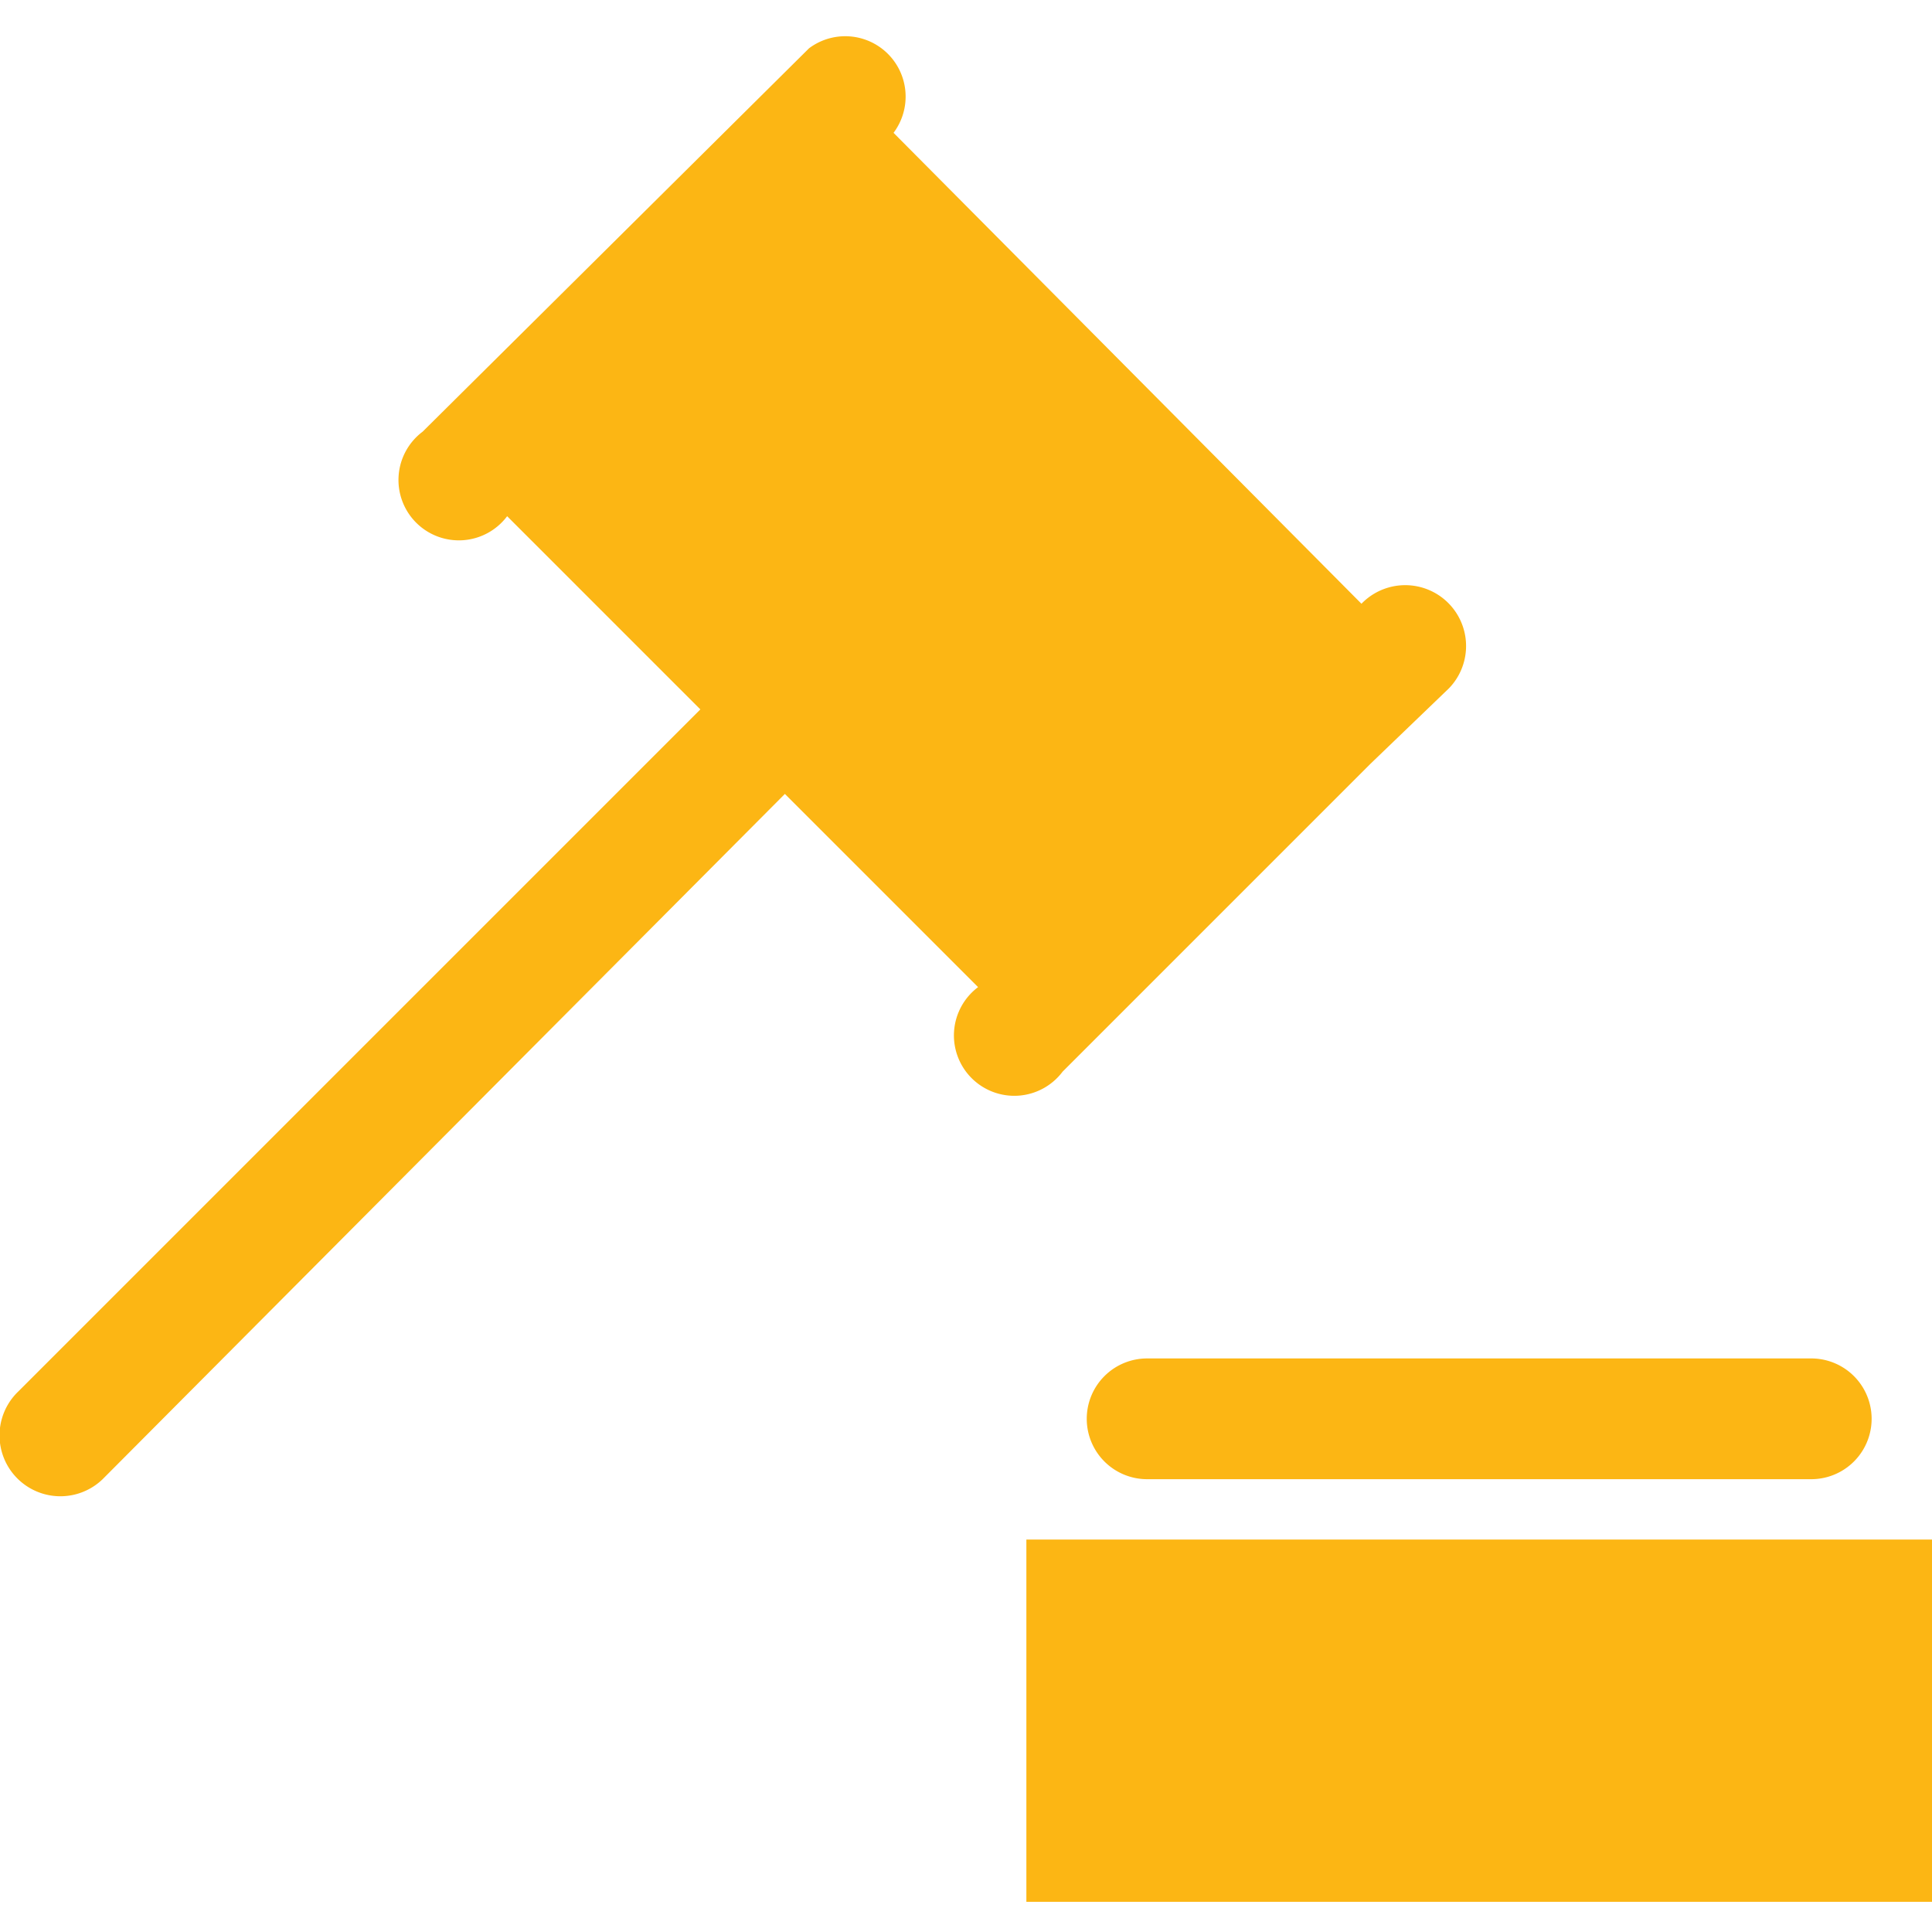
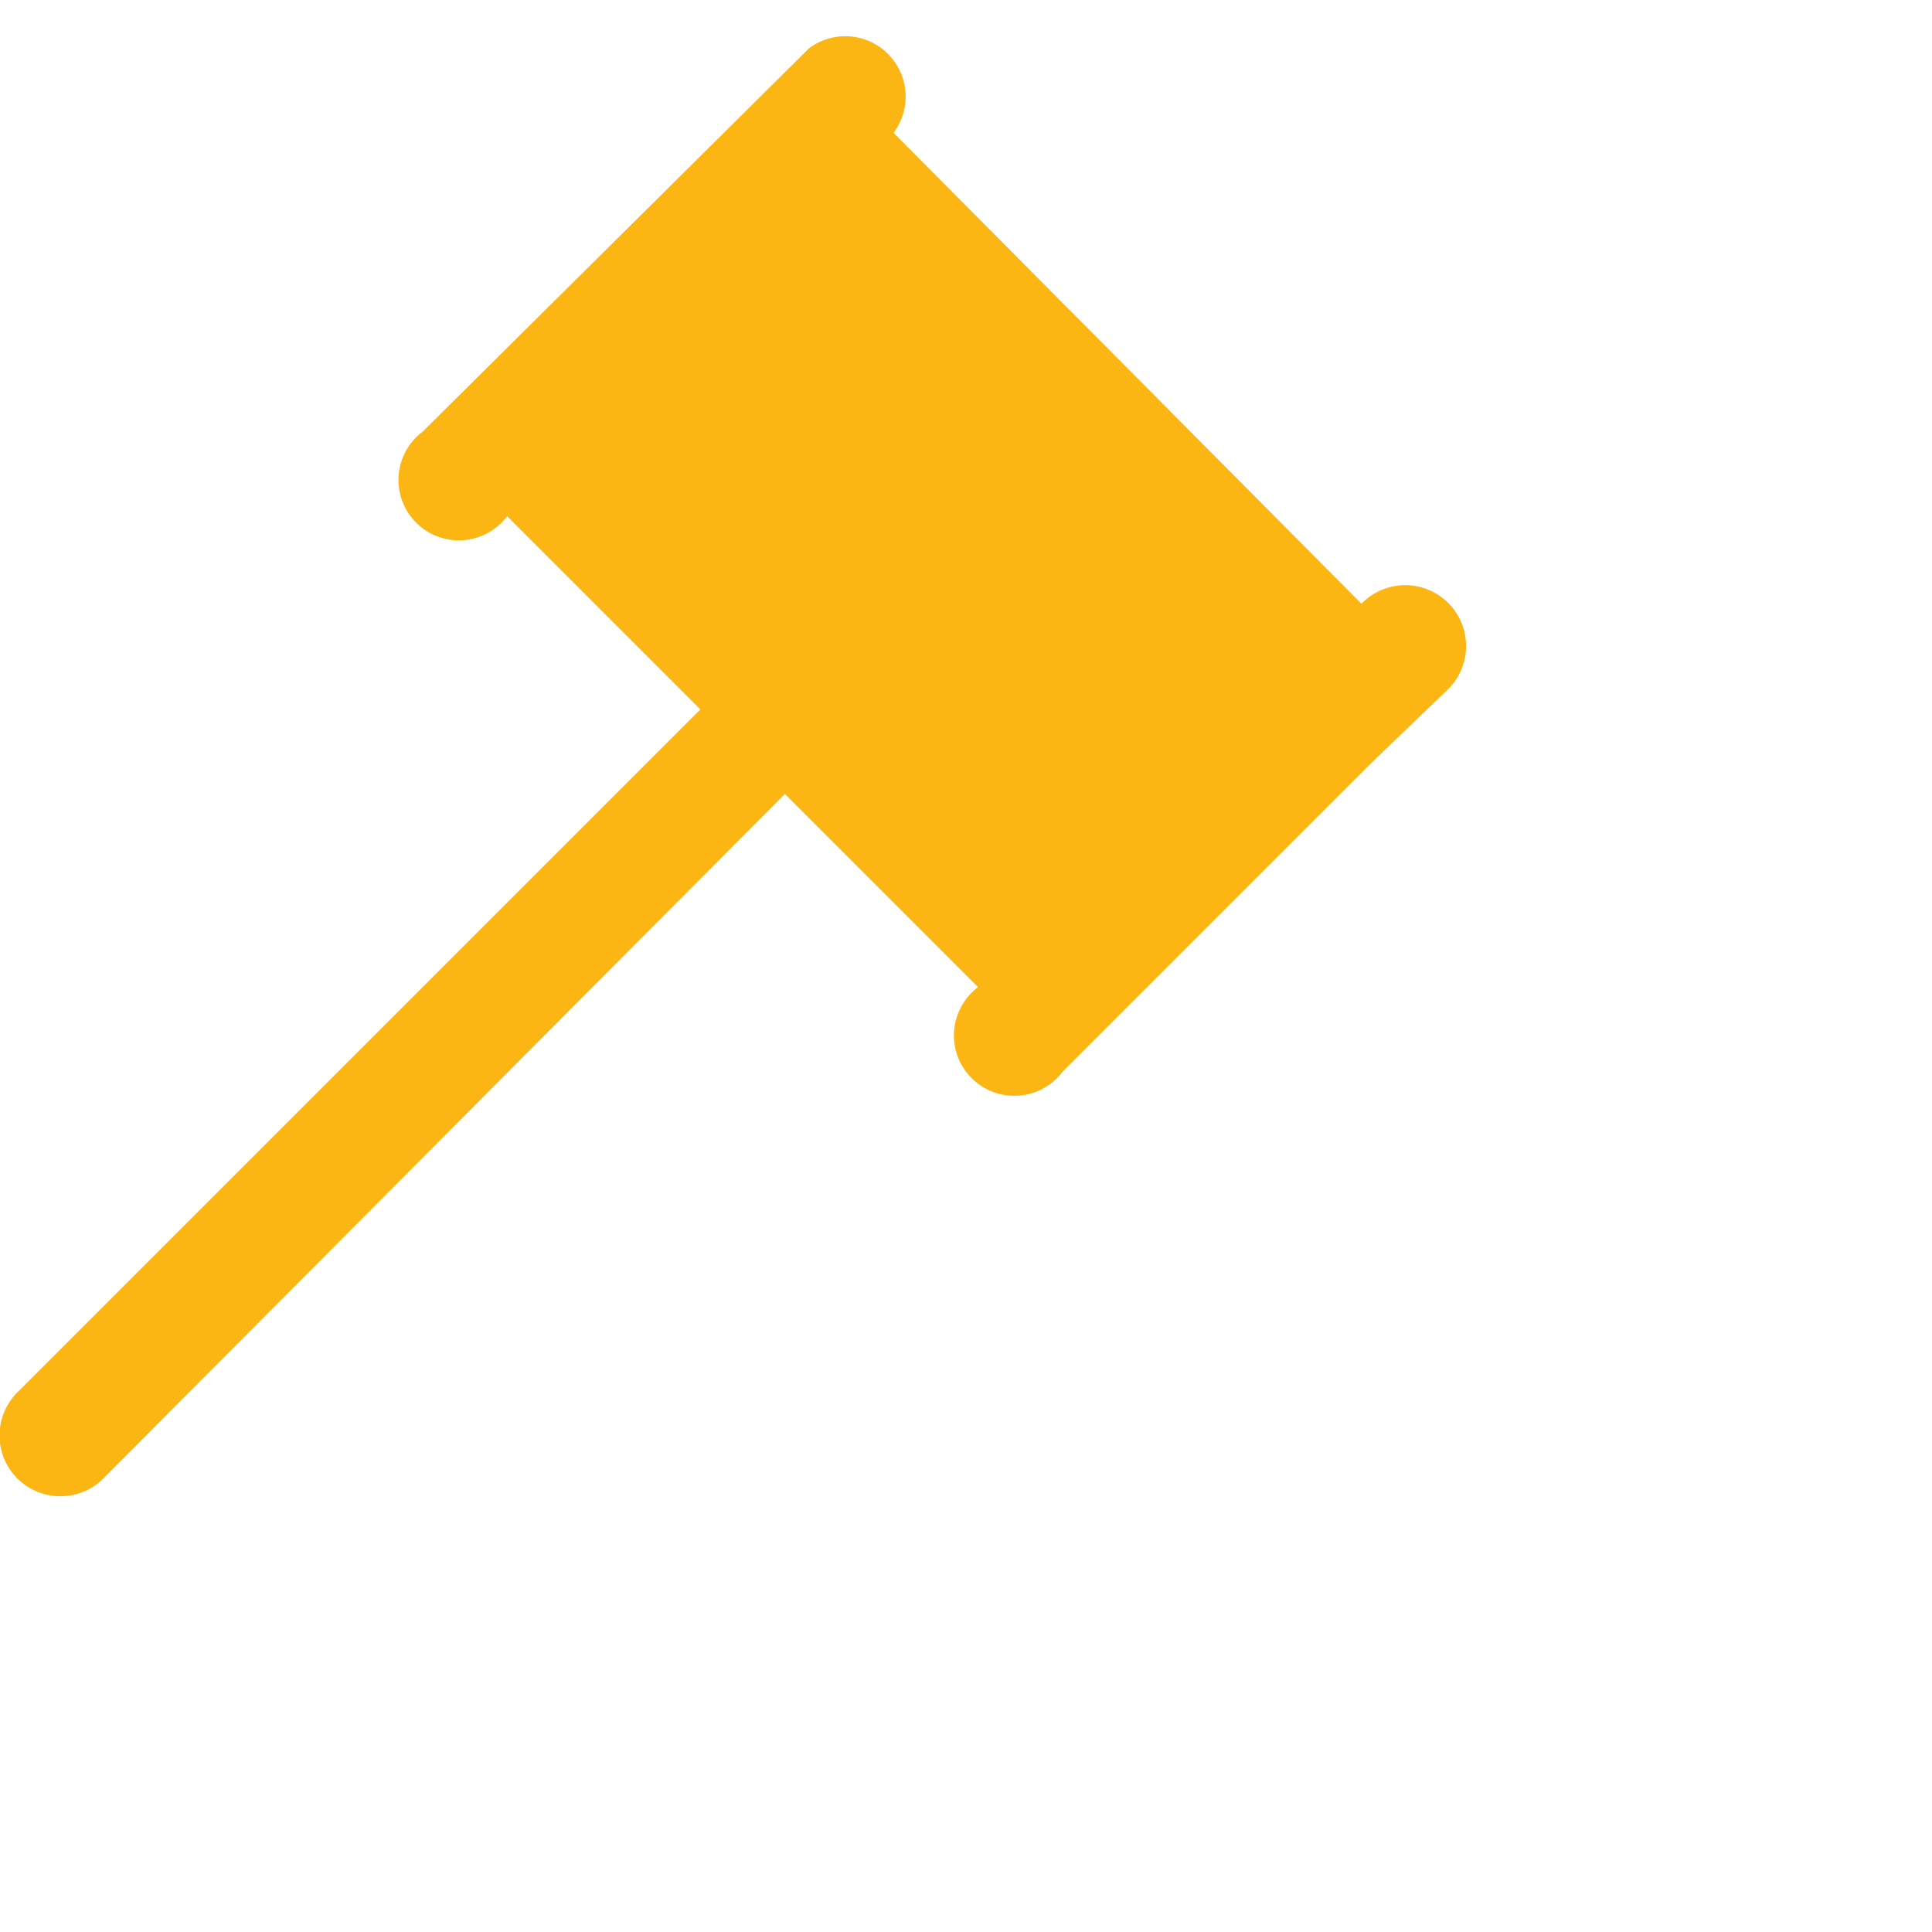
<svg xmlns="http://www.w3.org/2000/svg" viewBox="0 0 64 64" aria-labelledby="title" aria-describedby="desc" role="img">
  <title>Auction</title>
  <desc>A solid styled icon from Orion Icon Library.</desc>
-   <path data-name="layer1" fill="#fcb614" d="M34 51h30v12H34z" />
  <path data-name="layer2" d="M35.2 35.5l10.2-10.2 2.6-2.5a2 2 0 0 0-2.9-2.8L29.6 4.4a2 2 0 0 0-2.8-2.8L14 14.3a2 2 0 1 0 2.8 2.8l6.4 6.4L.6 46.1A2 2 0 1 0 3.4 49L26 26.3l6.4 6.4a2 2 0 1 0 2.8 2.8z" fill="#fcb614" />
-   <path data-name="layer1" d="M36 47a2 2 0 0 0 2 2h22a2 2 0 0 0 0-4H38a2 2 0 0 0-2 2z" fill="#fcb614" />
</svg>